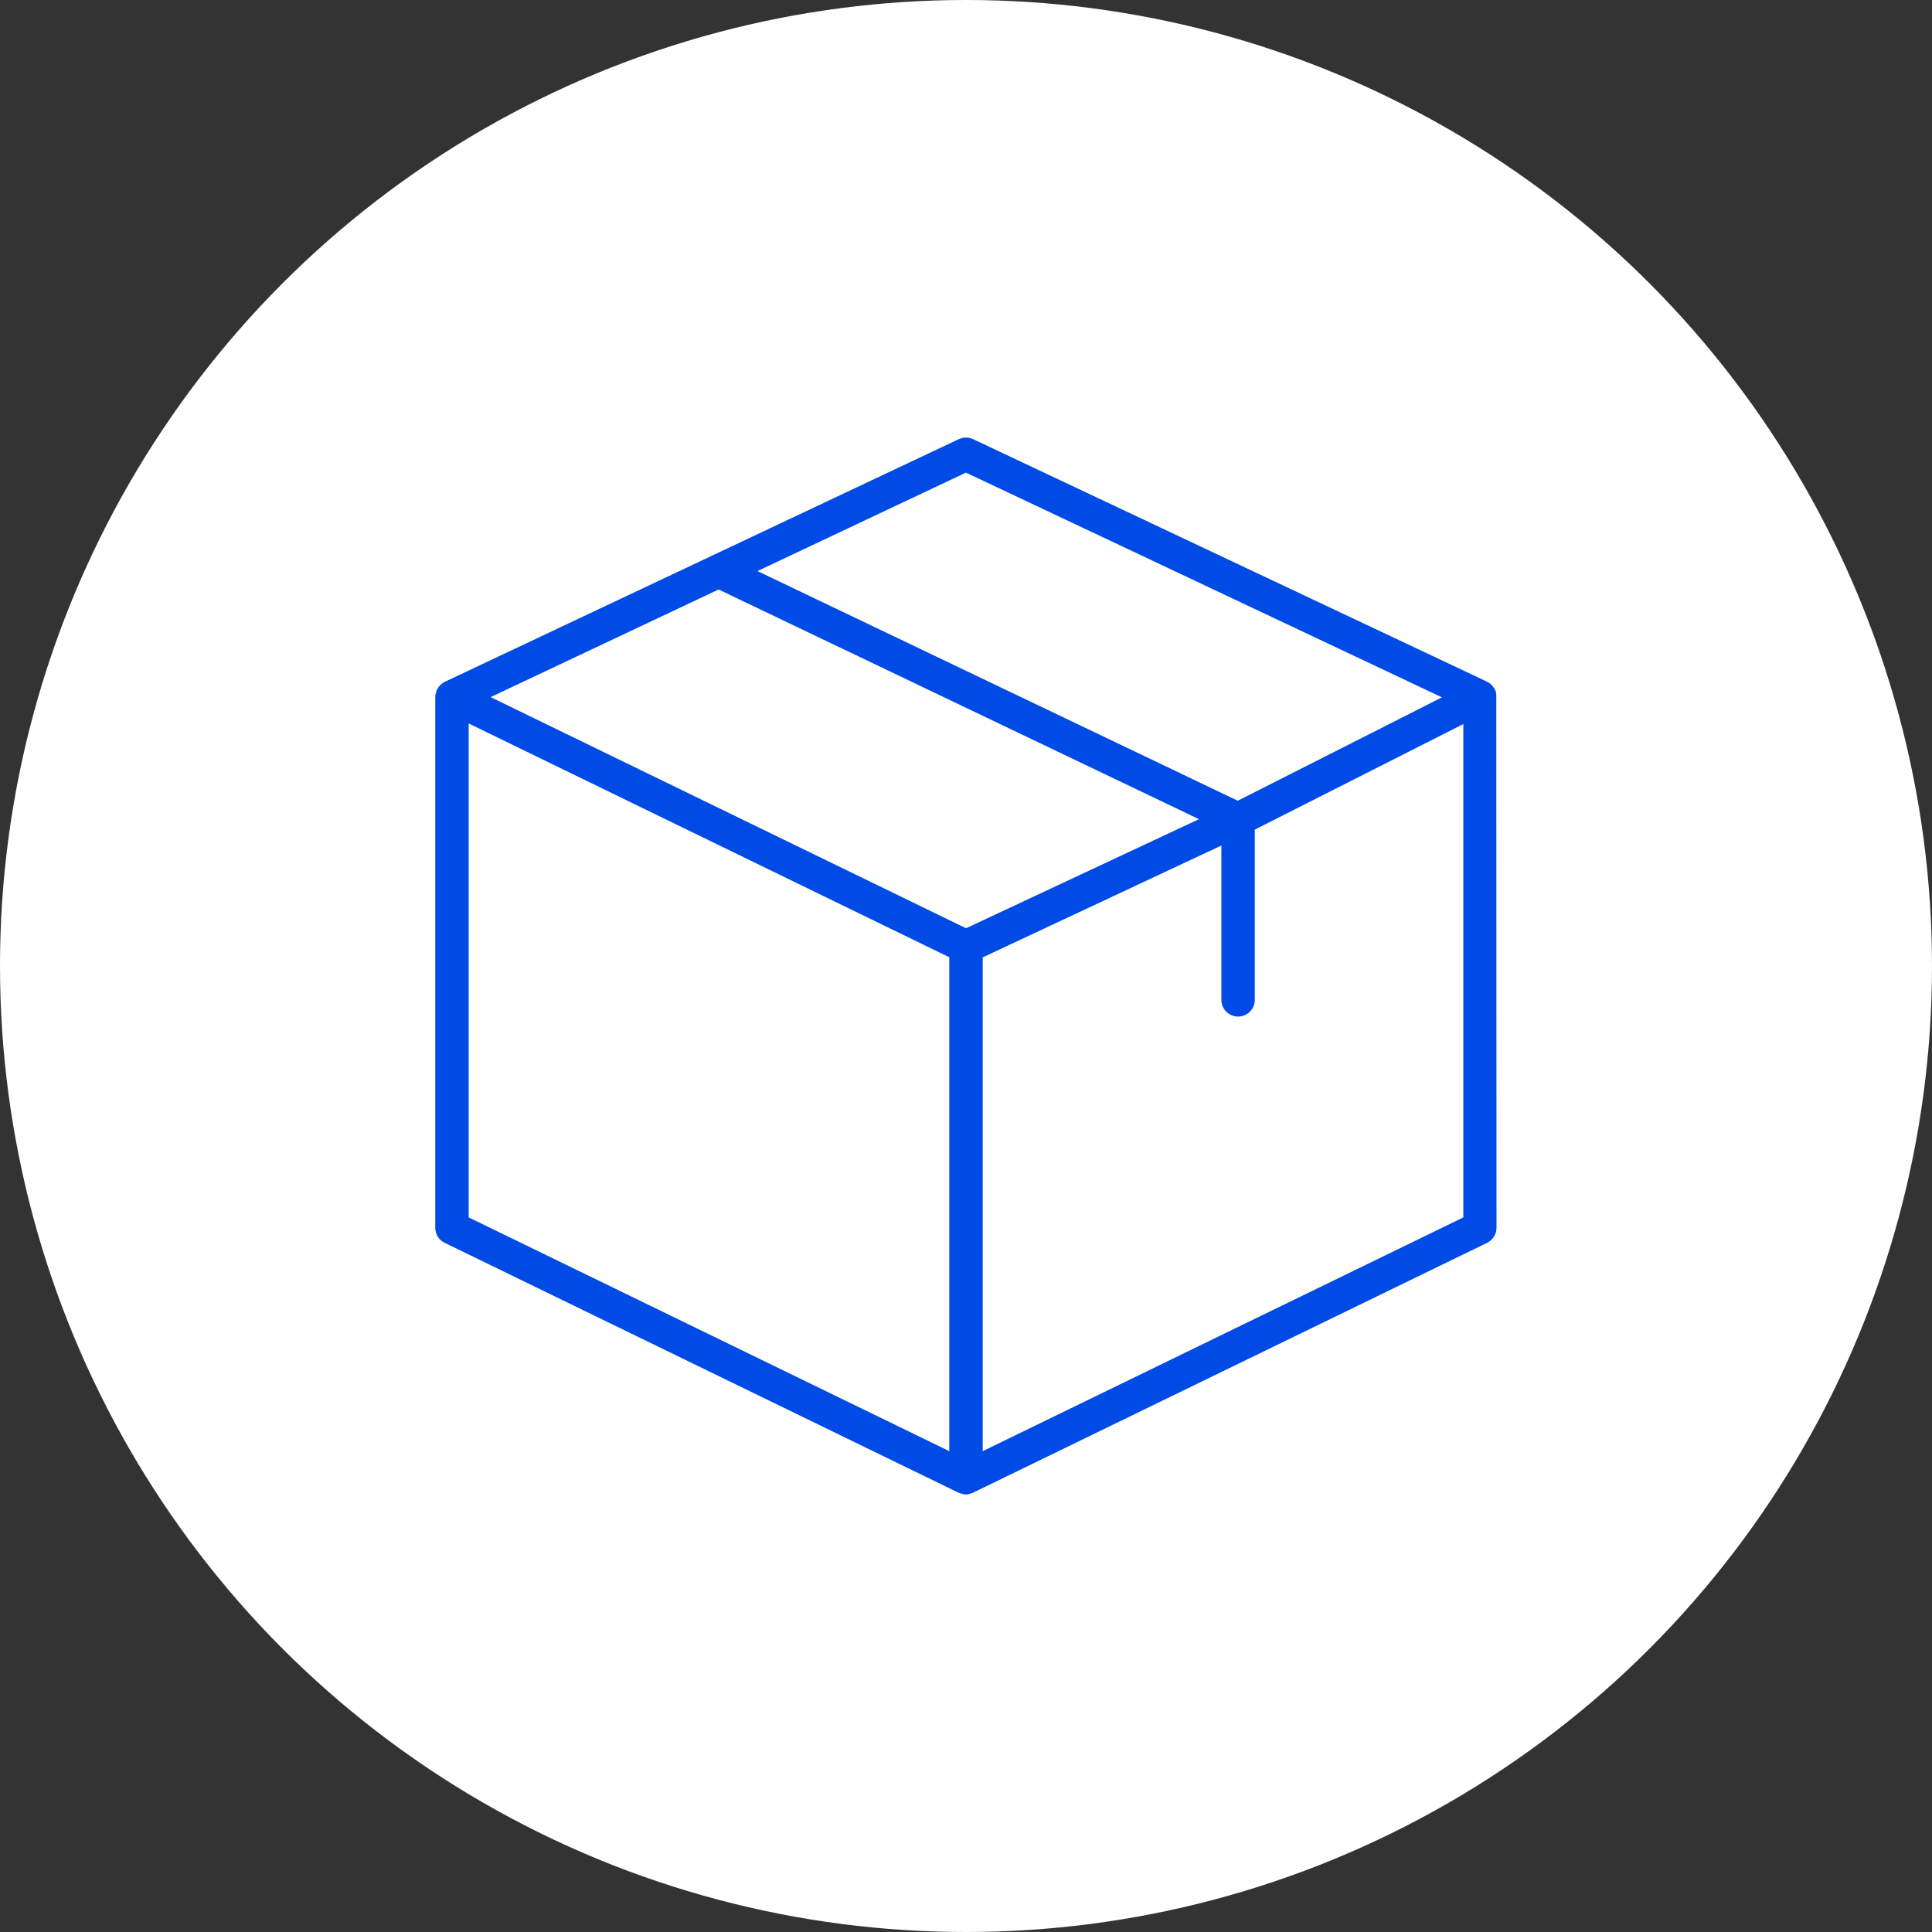
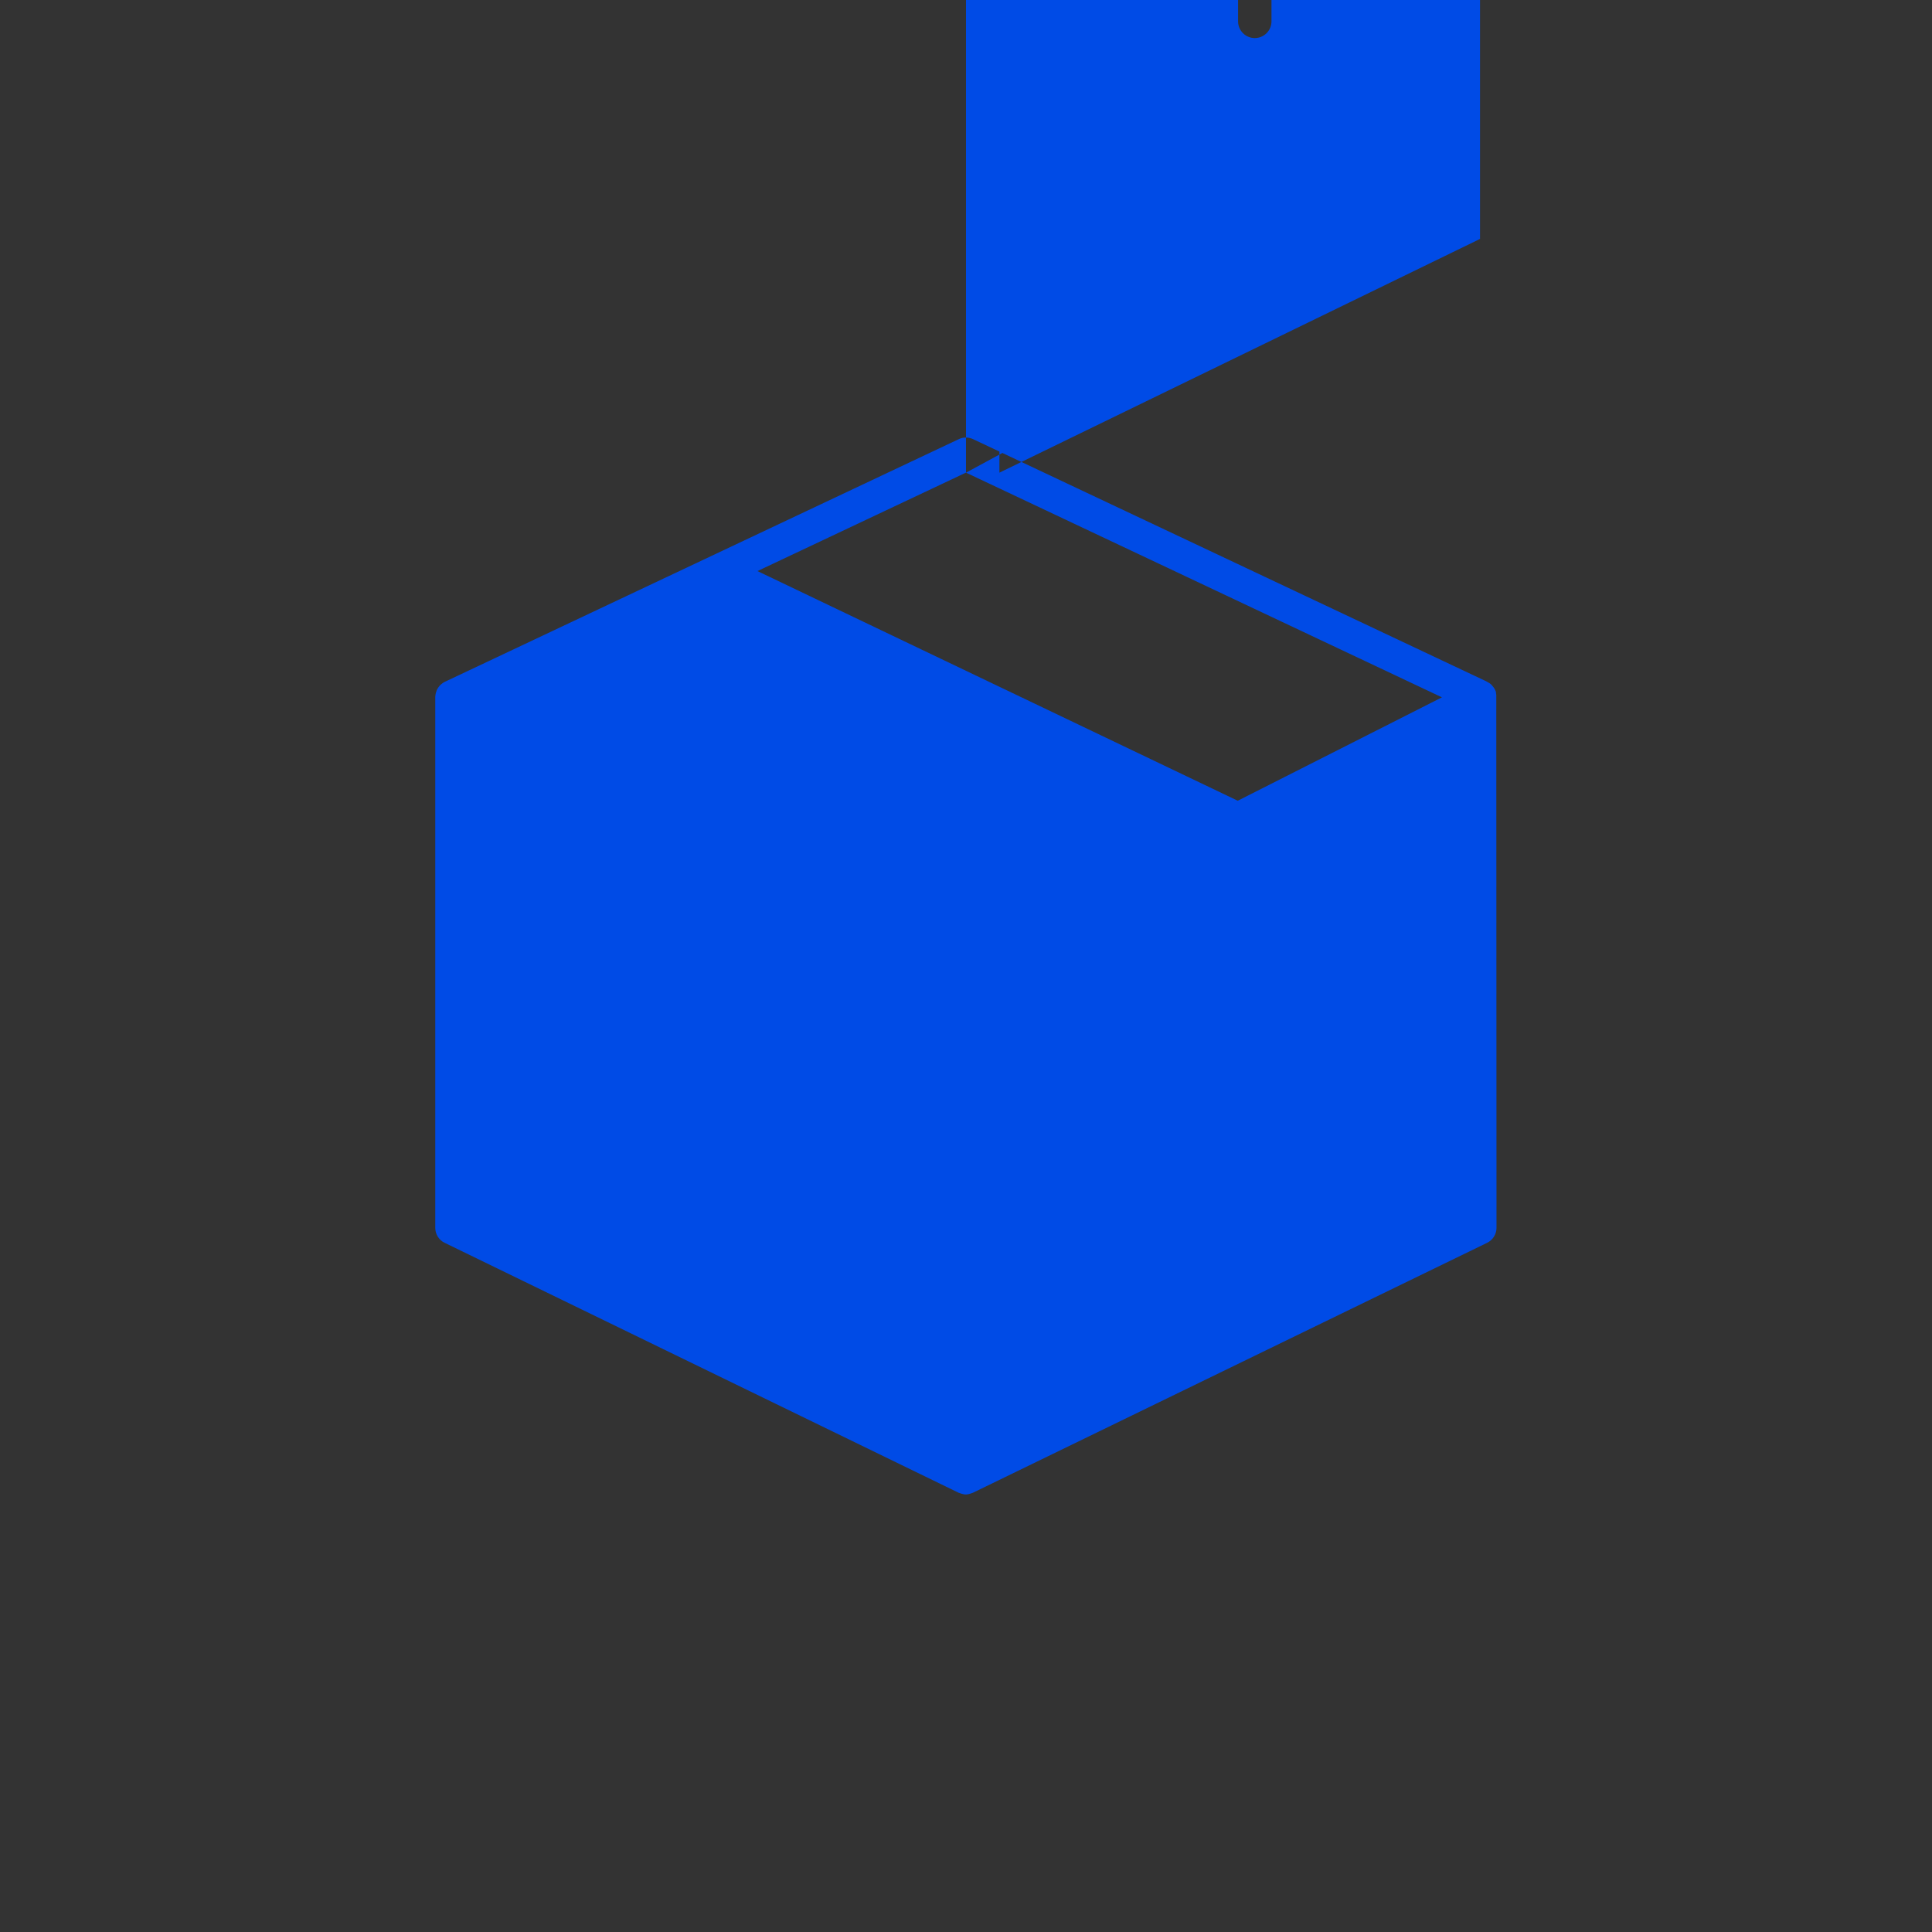
<svg xmlns="http://www.w3.org/2000/svg" viewBox="0 0 170 170">
  <rect x="0" y="0" width="170" height="170" fill="#333333" stroke="none" />
-   <circle cx="85" cy="85" fill="#fff" r="85" />
-   <path d="m131.64 60.97-.02-.12s-.04-.1-.08-.18l-.04-.07s-.06-.11-.11-.16c-.09-.12-.15-.18-.21-.24-.09-.07-.15-.11-.21-.14l-.19-.11-45.16-21.31c-.2-.09-.41-.14-.63-.14s-.43.05-.62.14l-45.22 21.35c-.07.03-.13.07-.19.11-.08.06-.14.11-.2.16-.09.09-.13.15-.17.2-.08.12-.12.19-.16.27-.04.11-.06.18-.08.25-.03.15-.05.24-.05.33v46.73c0 .56.32 1.08.83 1.32l45.22 21.99.27.09c.31.09.45.08.73 0l.26-.09 45.24-21.99c.5-.24.83-.76.83-1.32l-.02-46.9s-.02-.1-.03-.17zm-46.64-19.38.13.06 41.75 19.71-17.97 9.1-.14-.07-42.12-20.14 18.34-8.66zm-1.47 86.1-42.29-20.57v-43.46l42.29 20.57zm1.48-46.01-.13-.06-41.71-20.28 20.06-9.47 42.27 20.21-20.5 9.6zm43.74 25.44-.17.09-42.11 20.48v-43.45l21-9.84v13.58c0 .81.66 1.47 1.47 1.47s1.47-.66 1.47-1.47v-14.98l18.35-9.29v43.42z" fill="#004be6" />
+   <path d="m131.64 60.97-.02-.12s-.04-.1-.08-.18l-.04-.07s-.06-.11-.11-.16c-.09-.12-.15-.18-.21-.24-.09-.07-.15-.11-.21-.14l-.19-.11-45.16-21.31c-.2-.09-.41-.14-.63-.14s-.43.05-.62.14l-45.22 21.35c-.07.03-.13.07-.19.11-.08.06-.14.11-.2.16-.09.09-.13.15-.17.2-.08.12-.12.19-.16.27-.04.11-.06.18-.08.25-.03.15-.05.24-.05.33v46.73c0 .56.32 1.08.83 1.32l45.22 21.99.27.09c.31.09.45.08.73 0l.26-.09 45.24-21.99c.5-.24.83-.76.83-1.32l-.02-46.9s-.02-.1-.03-.17zm-46.64-19.38.13.06 41.75 19.71-17.97 9.1-.14-.07-42.12-20.14 18.34-8.66zv-43.46l42.29 20.57zm1.48-46.01-.13-.06-41.71-20.28 20.06-9.47 42.27 20.21-20.5 9.6zm43.74 25.44-.17.09-42.11 20.48v-43.45l21-9.84v13.58c0 .81.66 1.47 1.47 1.47s1.47-.66 1.47-1.47v-14.98l18.35-9.29v43.42z" fill="#004be6" />
</svg>